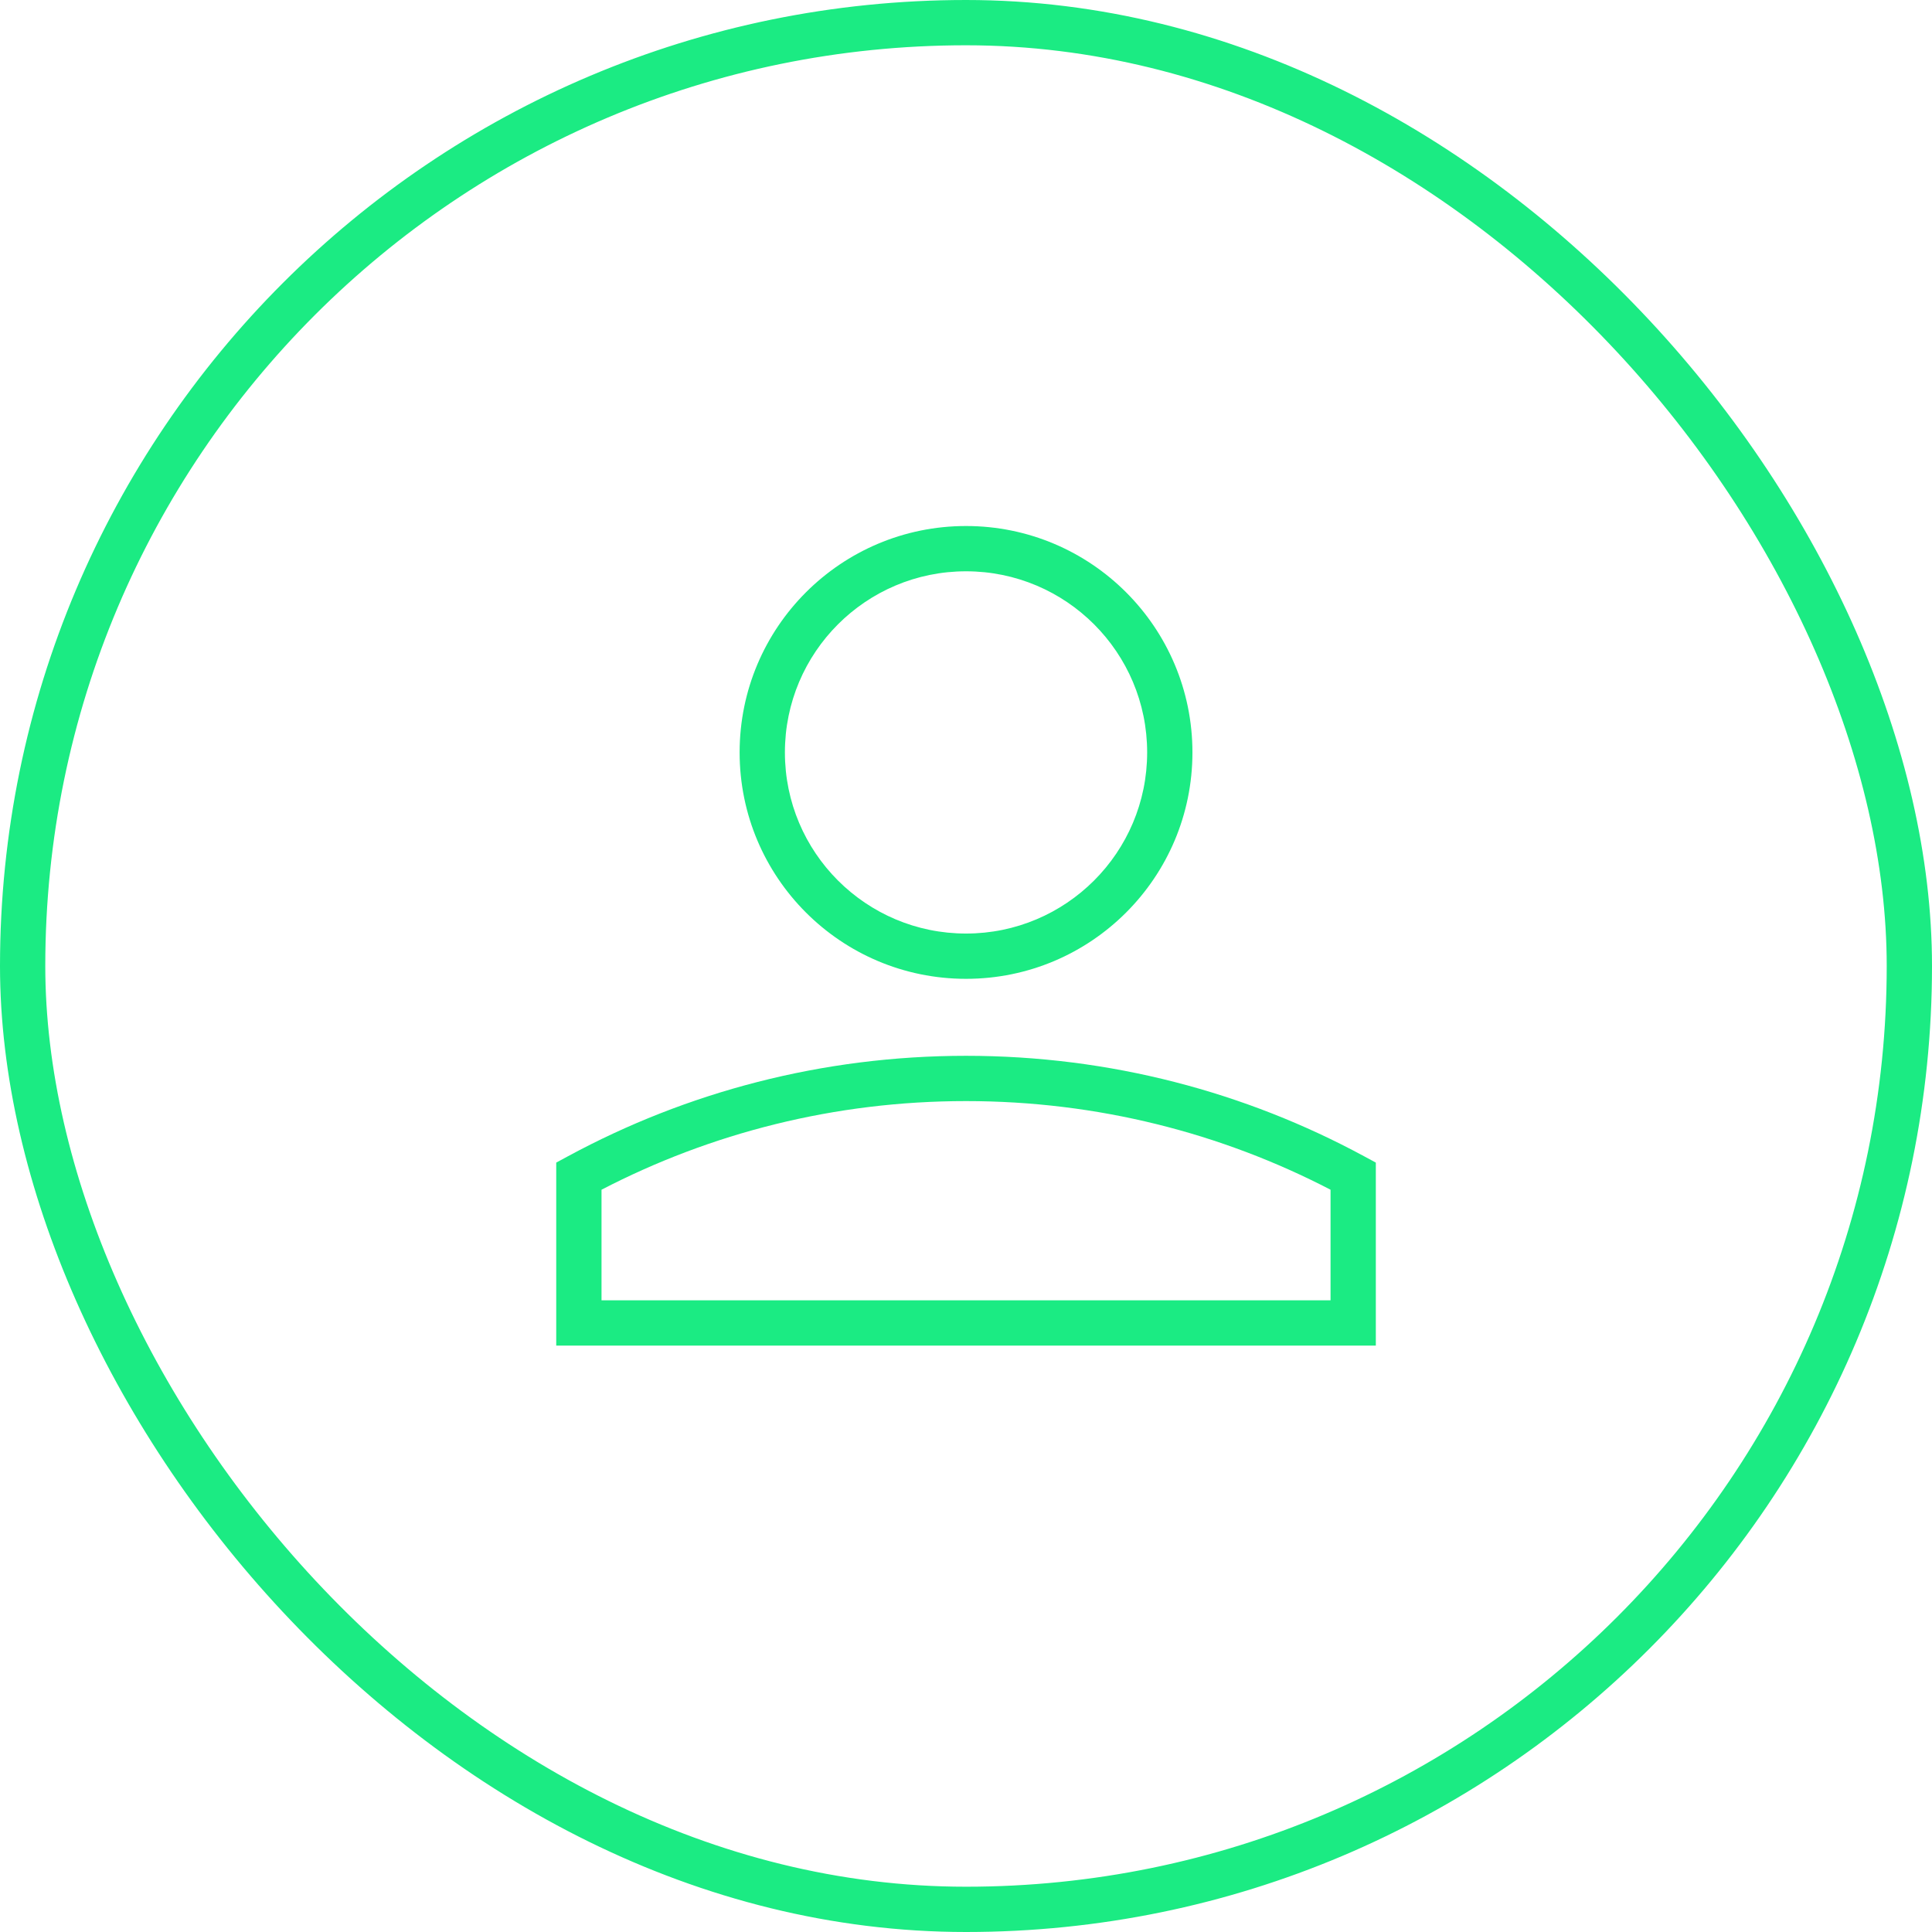
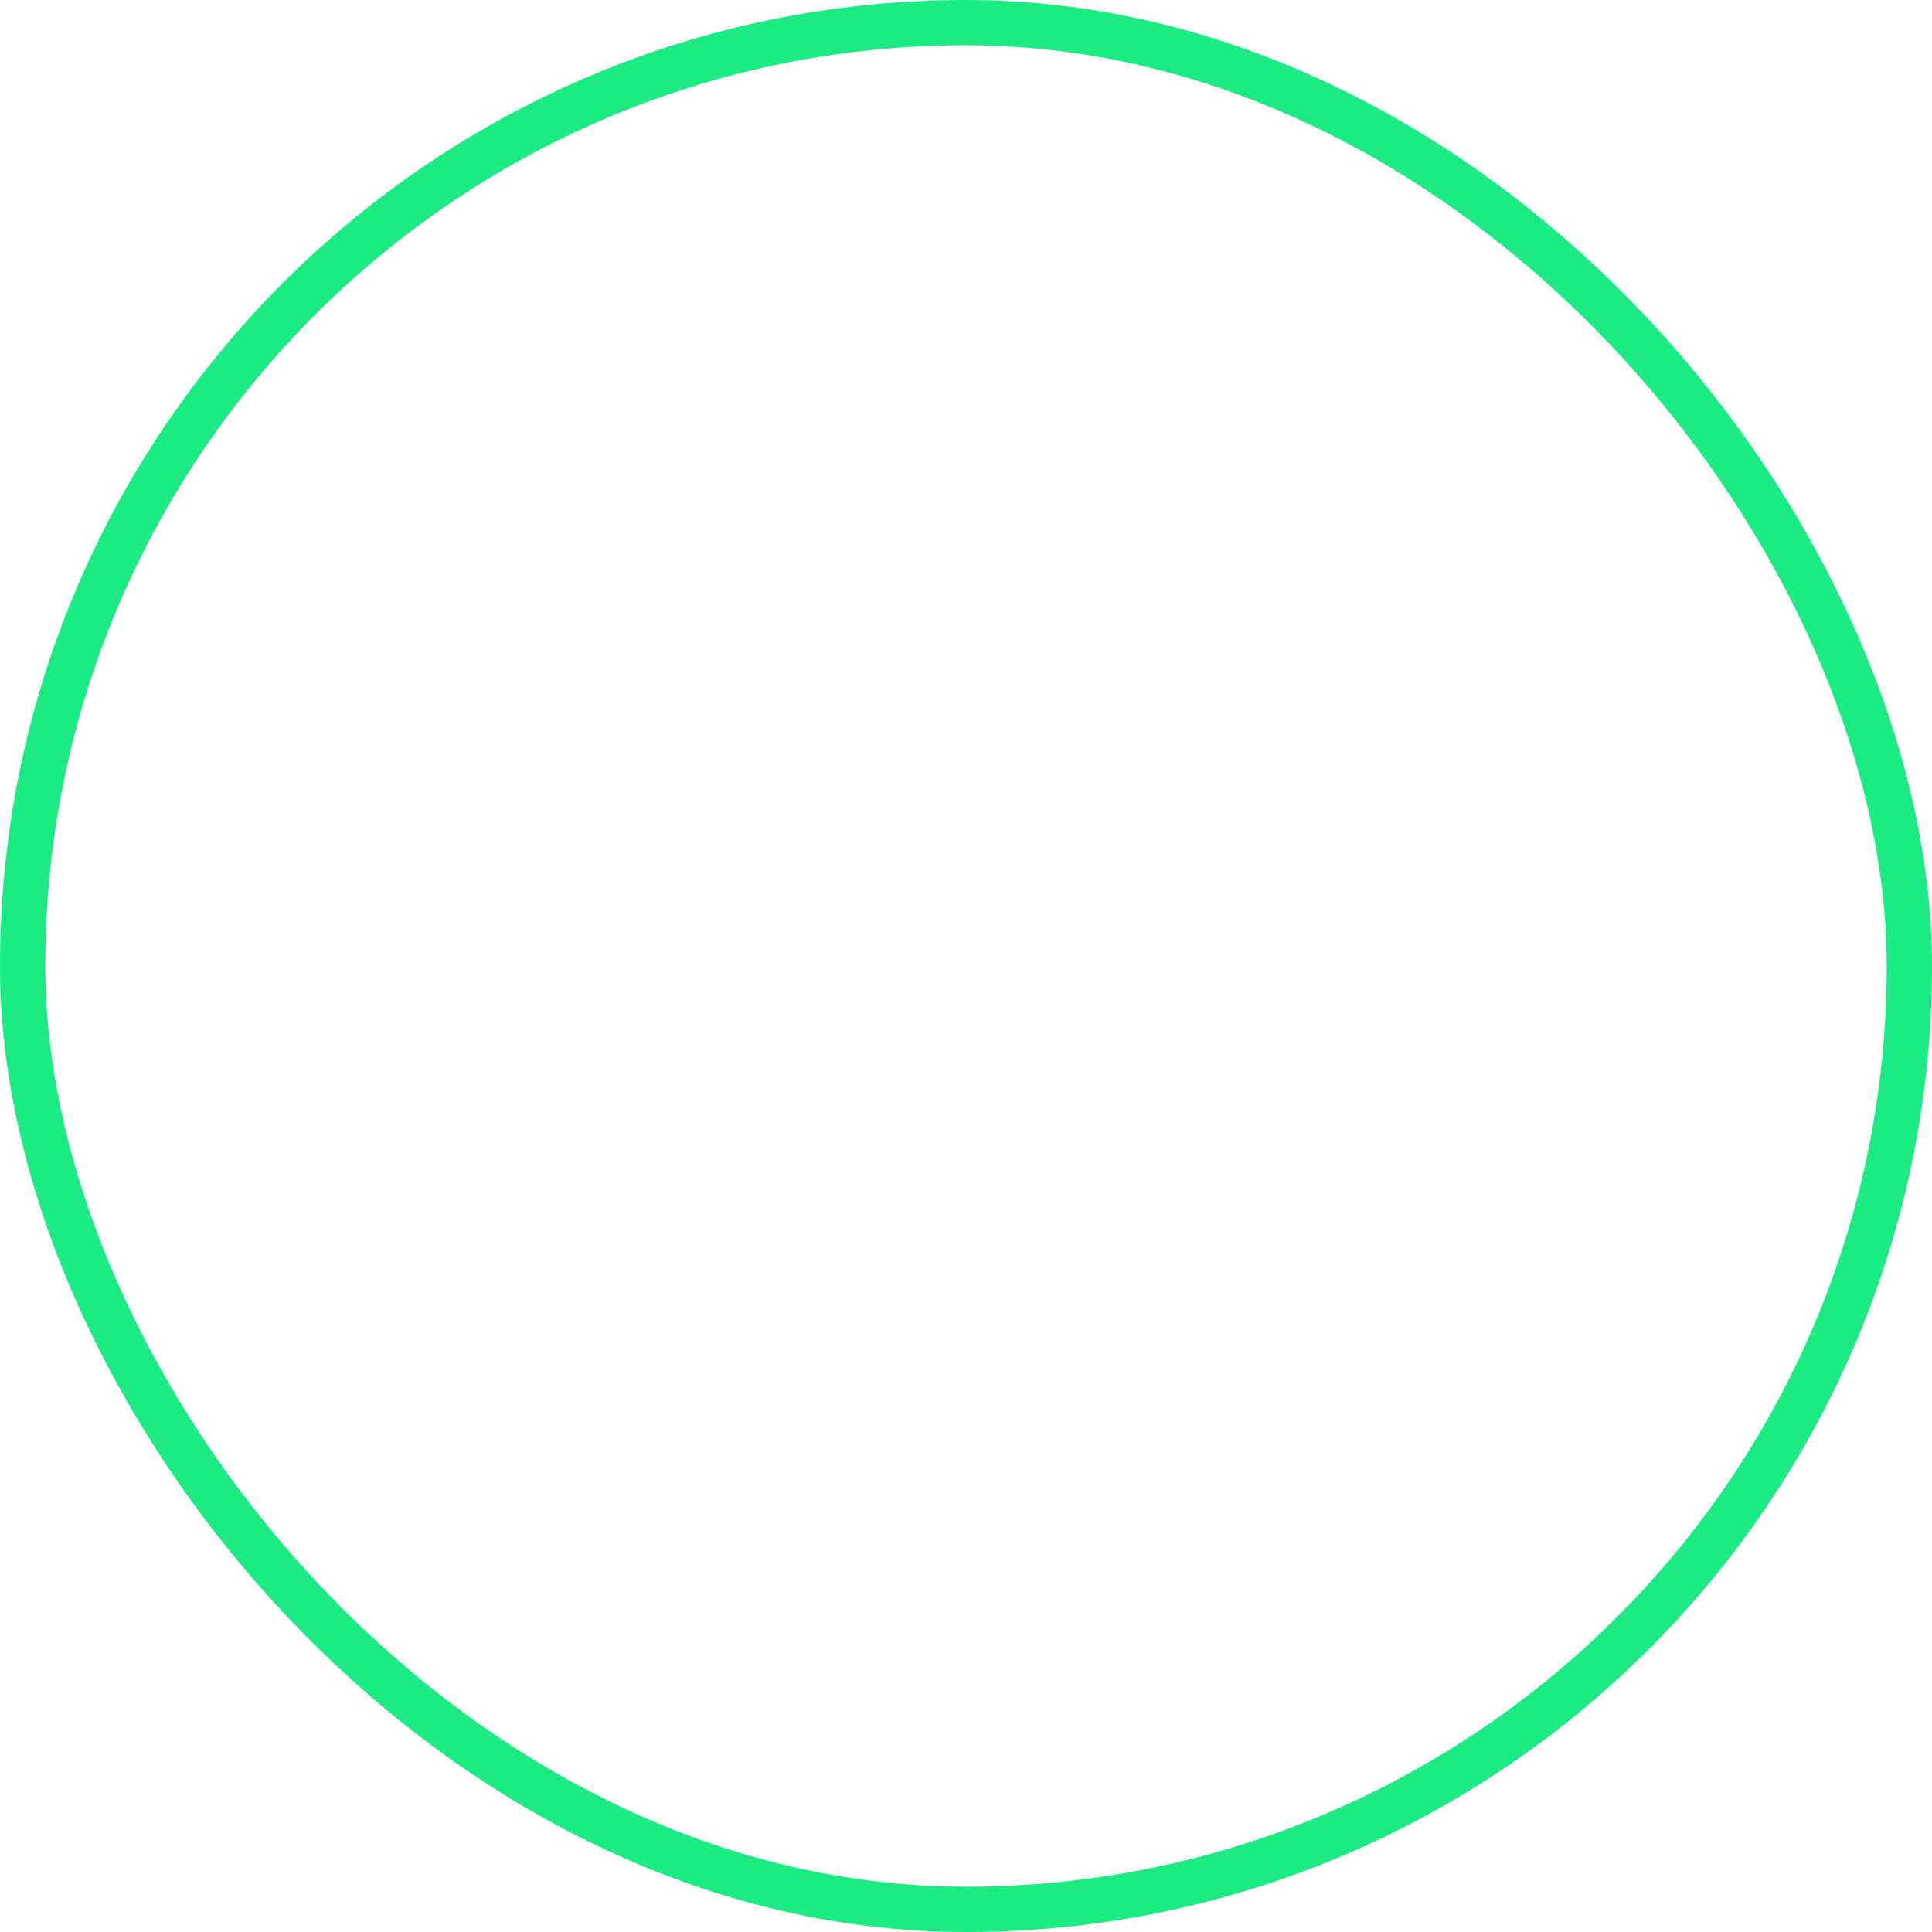
<svg xmlns="http://www.w3.org/2000/svg" fill="none" viewBox="0 0 128 128">
  <rect width="125" height="125" x="1.5" y="1.5" stroke="#00005C" stroke-width="3" rx="62.5" style="stroke: #1beb83;" />
-   <path fill="#00005C" fill-rule="evenodd" d="M64.002 37.85c-6.628 0-12 5.373-12 12s5.372 12 12 12c6.627 0 12-5.373 12-12s-5.373-12-12-12zm-15 12c0-8.284 6.715-15 15-15 8.284 0 15 6.716 15 15 0 8.284-6.716 15-15 15-8.285 0-15-6.716-15-15zM37.638 76.6c7.844-4.242 16.825-6.65 26.364-6.65 9.538 0 18.52 2.408 26.363 6.65l.787.425V89.15h-54.3V77.025l.786-.425zm2.214 2.222v7.328h48.3v-7.328c-7.228-3.752-15.44-5.872-24.15-5.872-8.711 0-16.922 2.12-24.15 5.872z" clip-rule="evenodd" style="fill: #1beb83;" />
</svg>